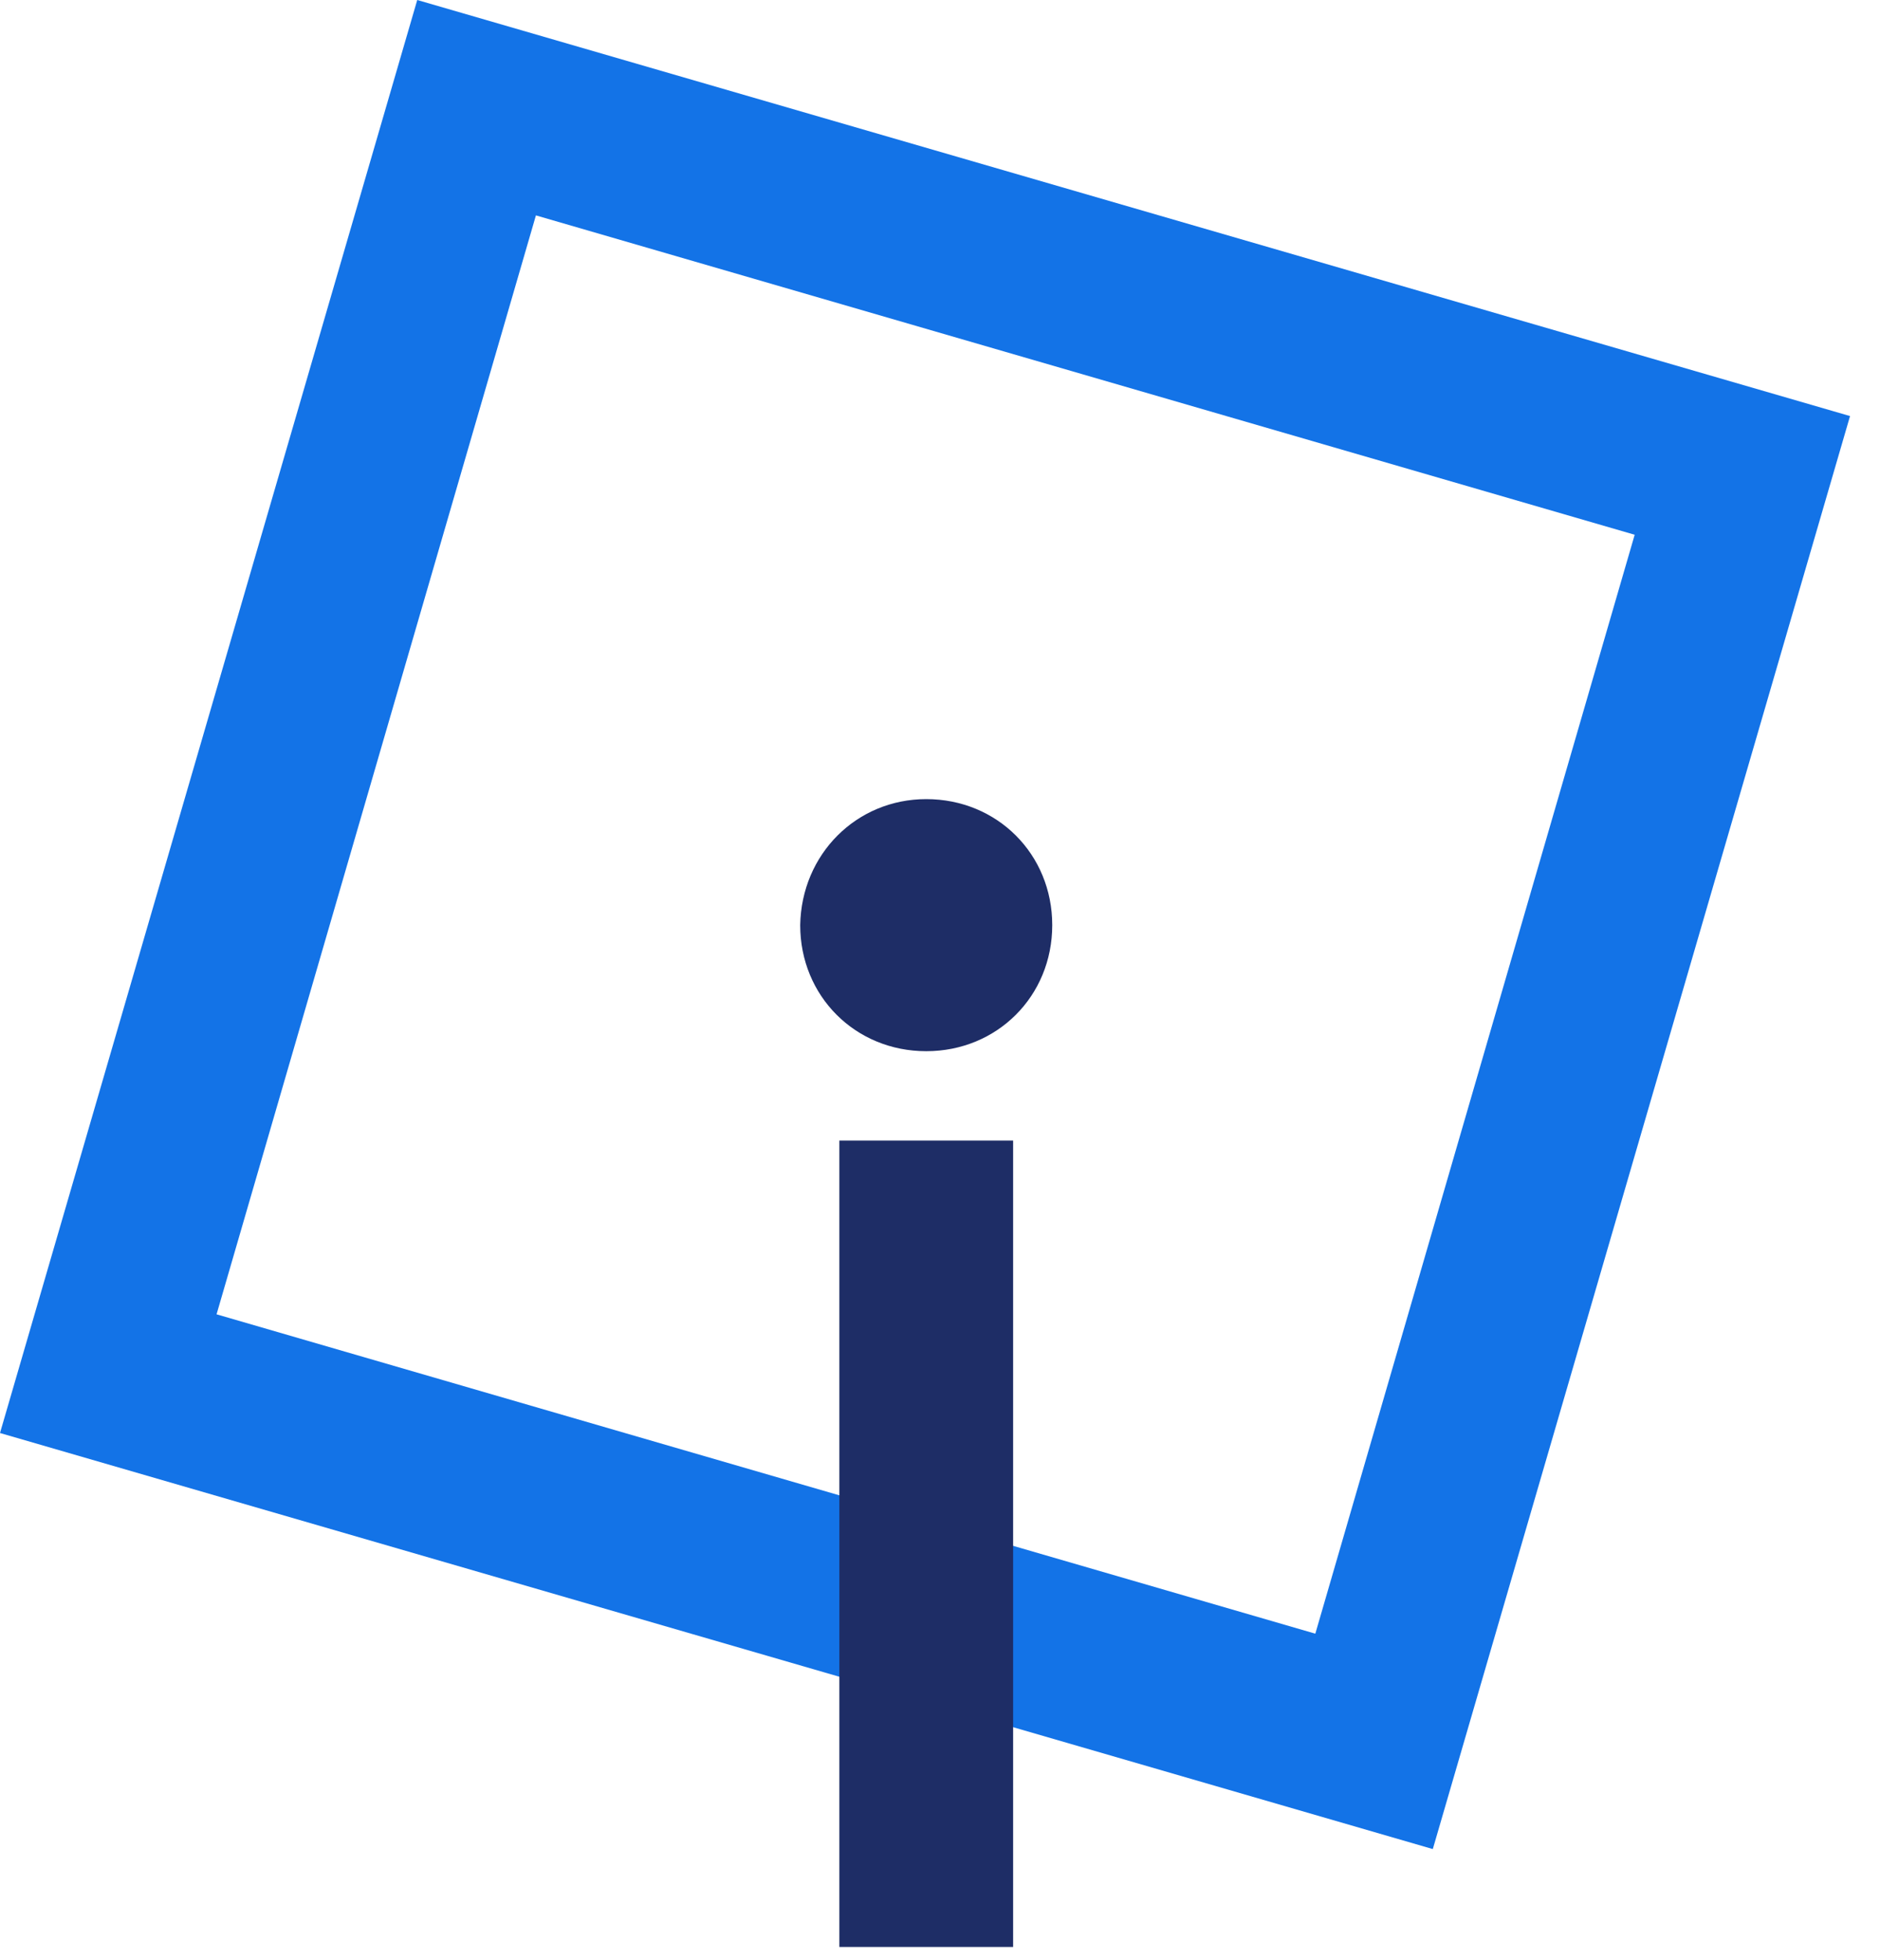
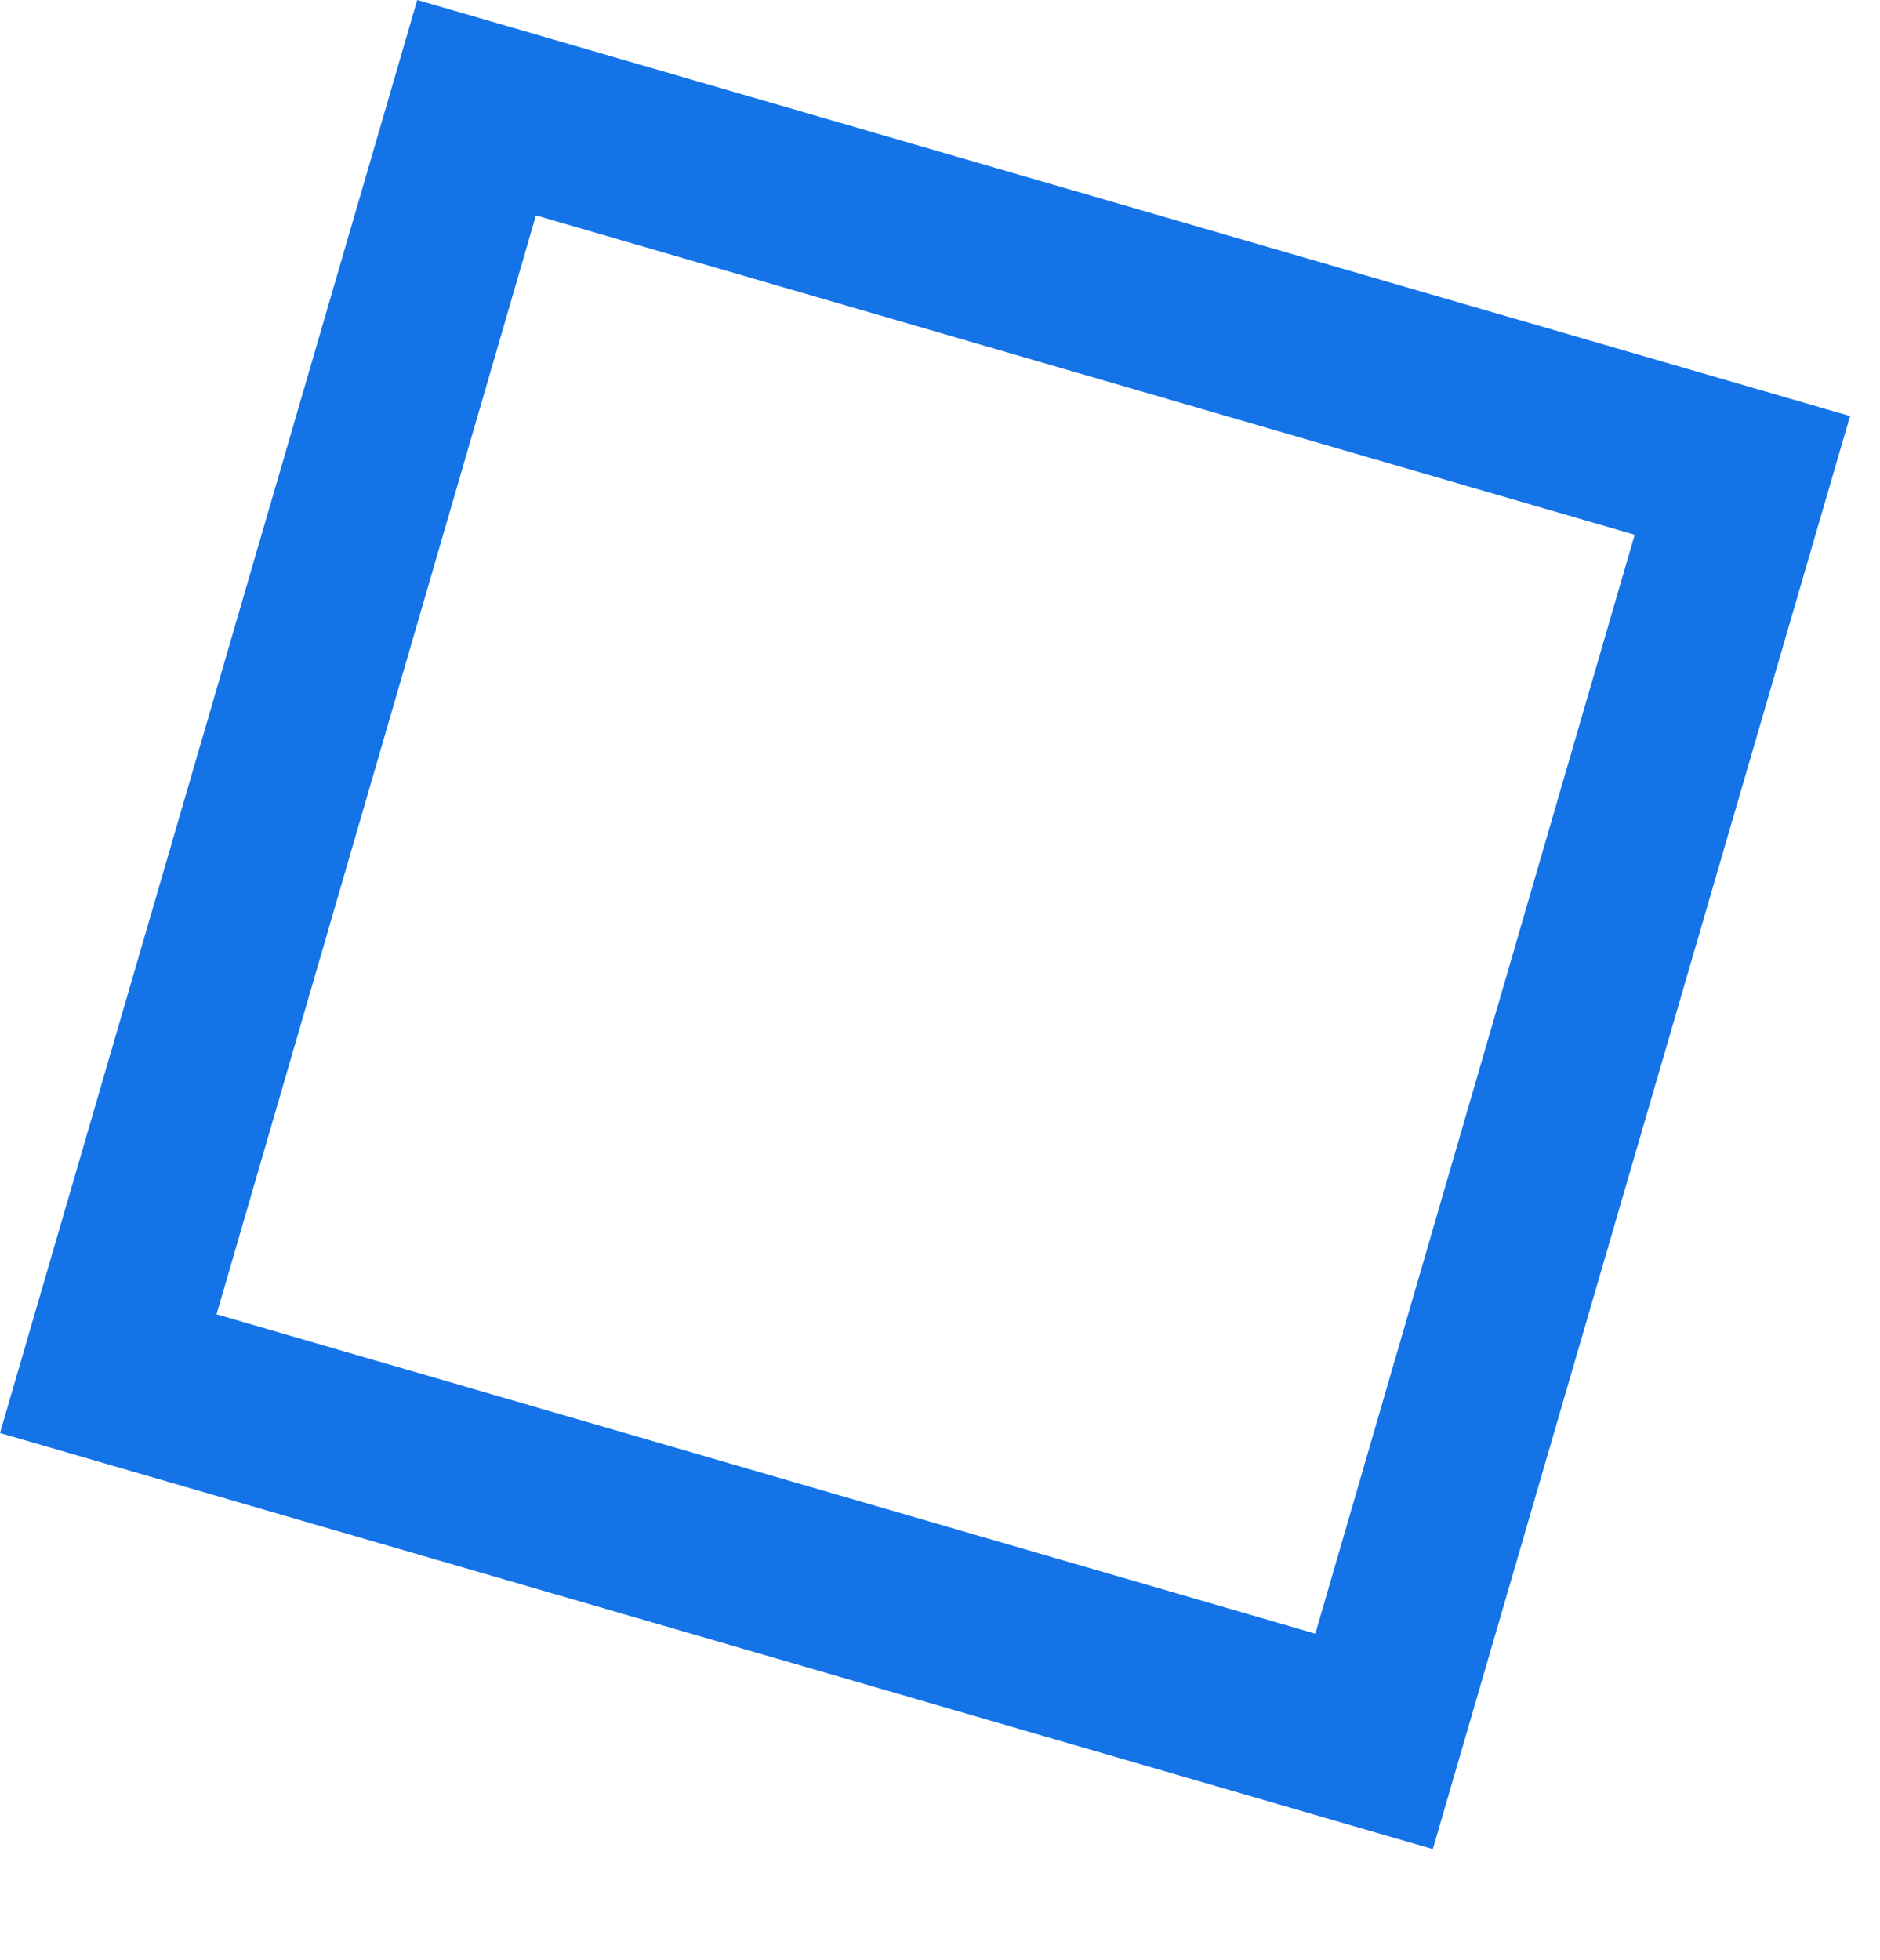
<svg xmlns="http://www.w3.org/2000/svg" width="47" height="49" viewBox="0 0 47 49" fill="none">
  <path d="M35.82 46.22L0 35.82L10.431 0L46.251 10.4L35.82 46.22ZM5.414 32.853L32.883 40.836L40.867 13.367L13.398 5.384L5.414 32.853Z" fill="#1373E7" />
-   <path d="M23.156 19.975C24.93 19.975 26.306 21.351 26.306 23.125C26.306 24.899 24.93 26.276 23.156 26.276C21.382 26.276 20.005 24.899 20.005 23.125C20.036 21.351 21.412 19.975 23.156 19.975ZM20.984 28.509H25.328V48.667H20.984V28.509Z" fill="#1E2D66" />
</svg>